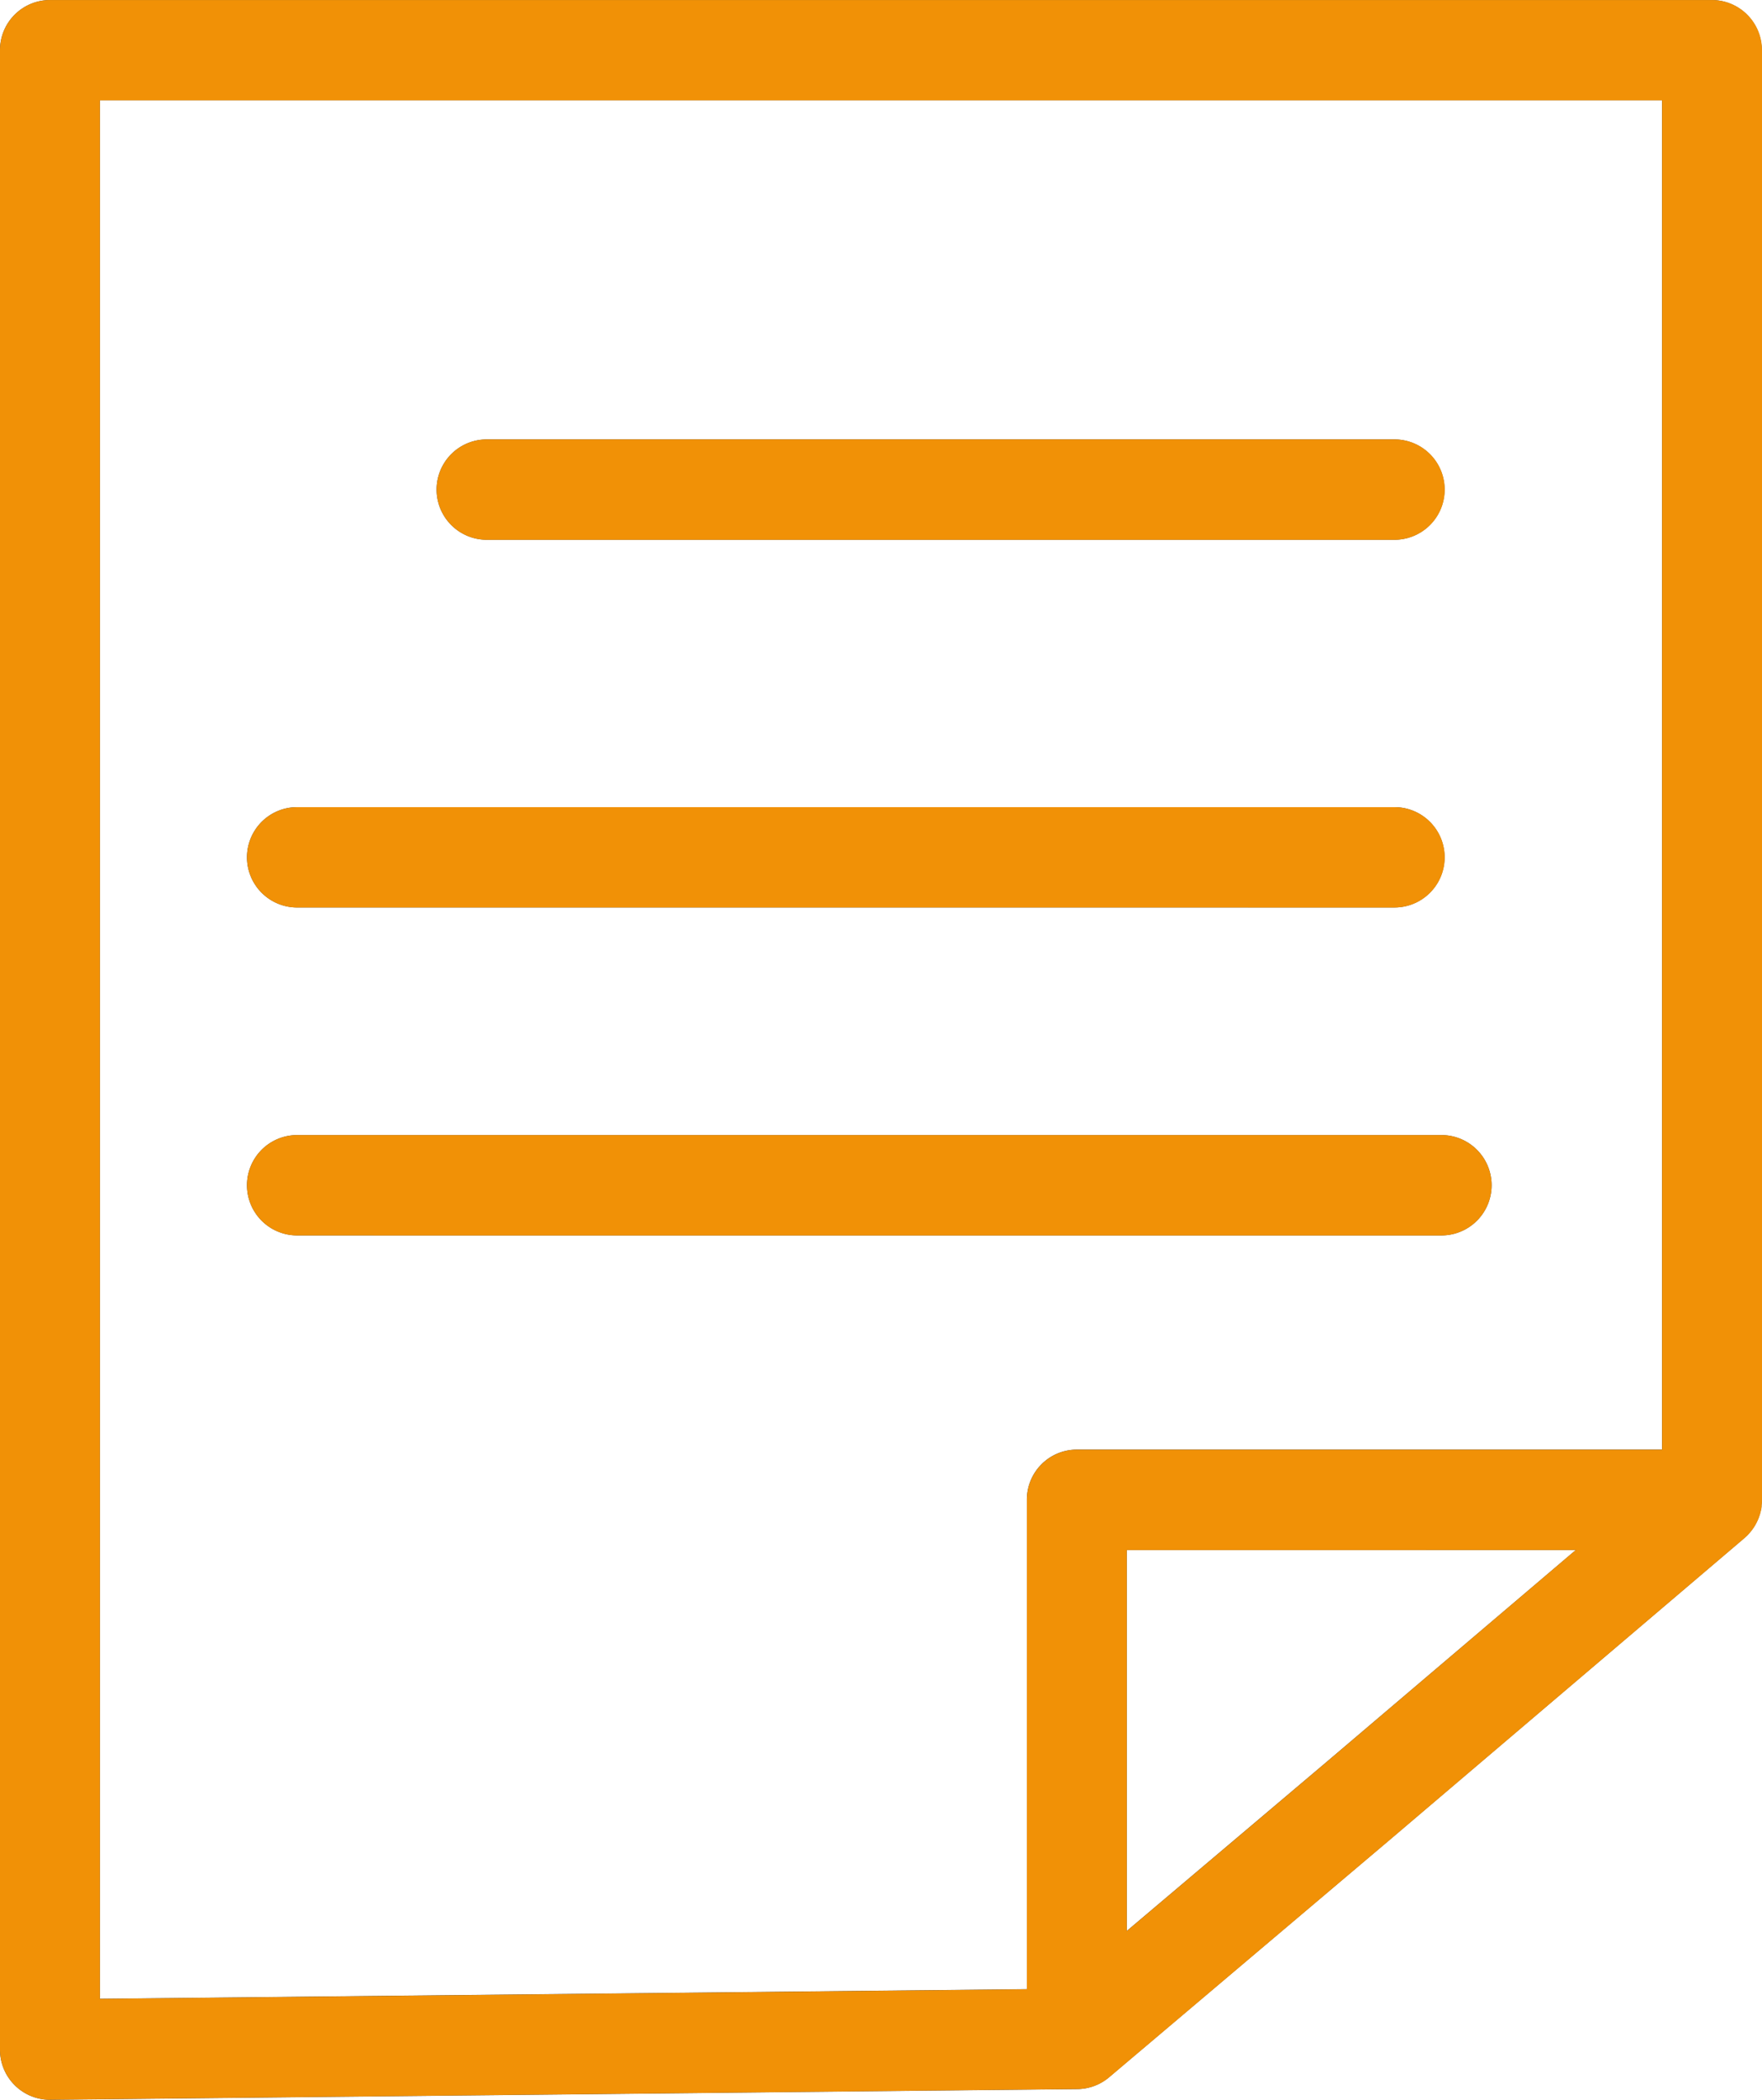
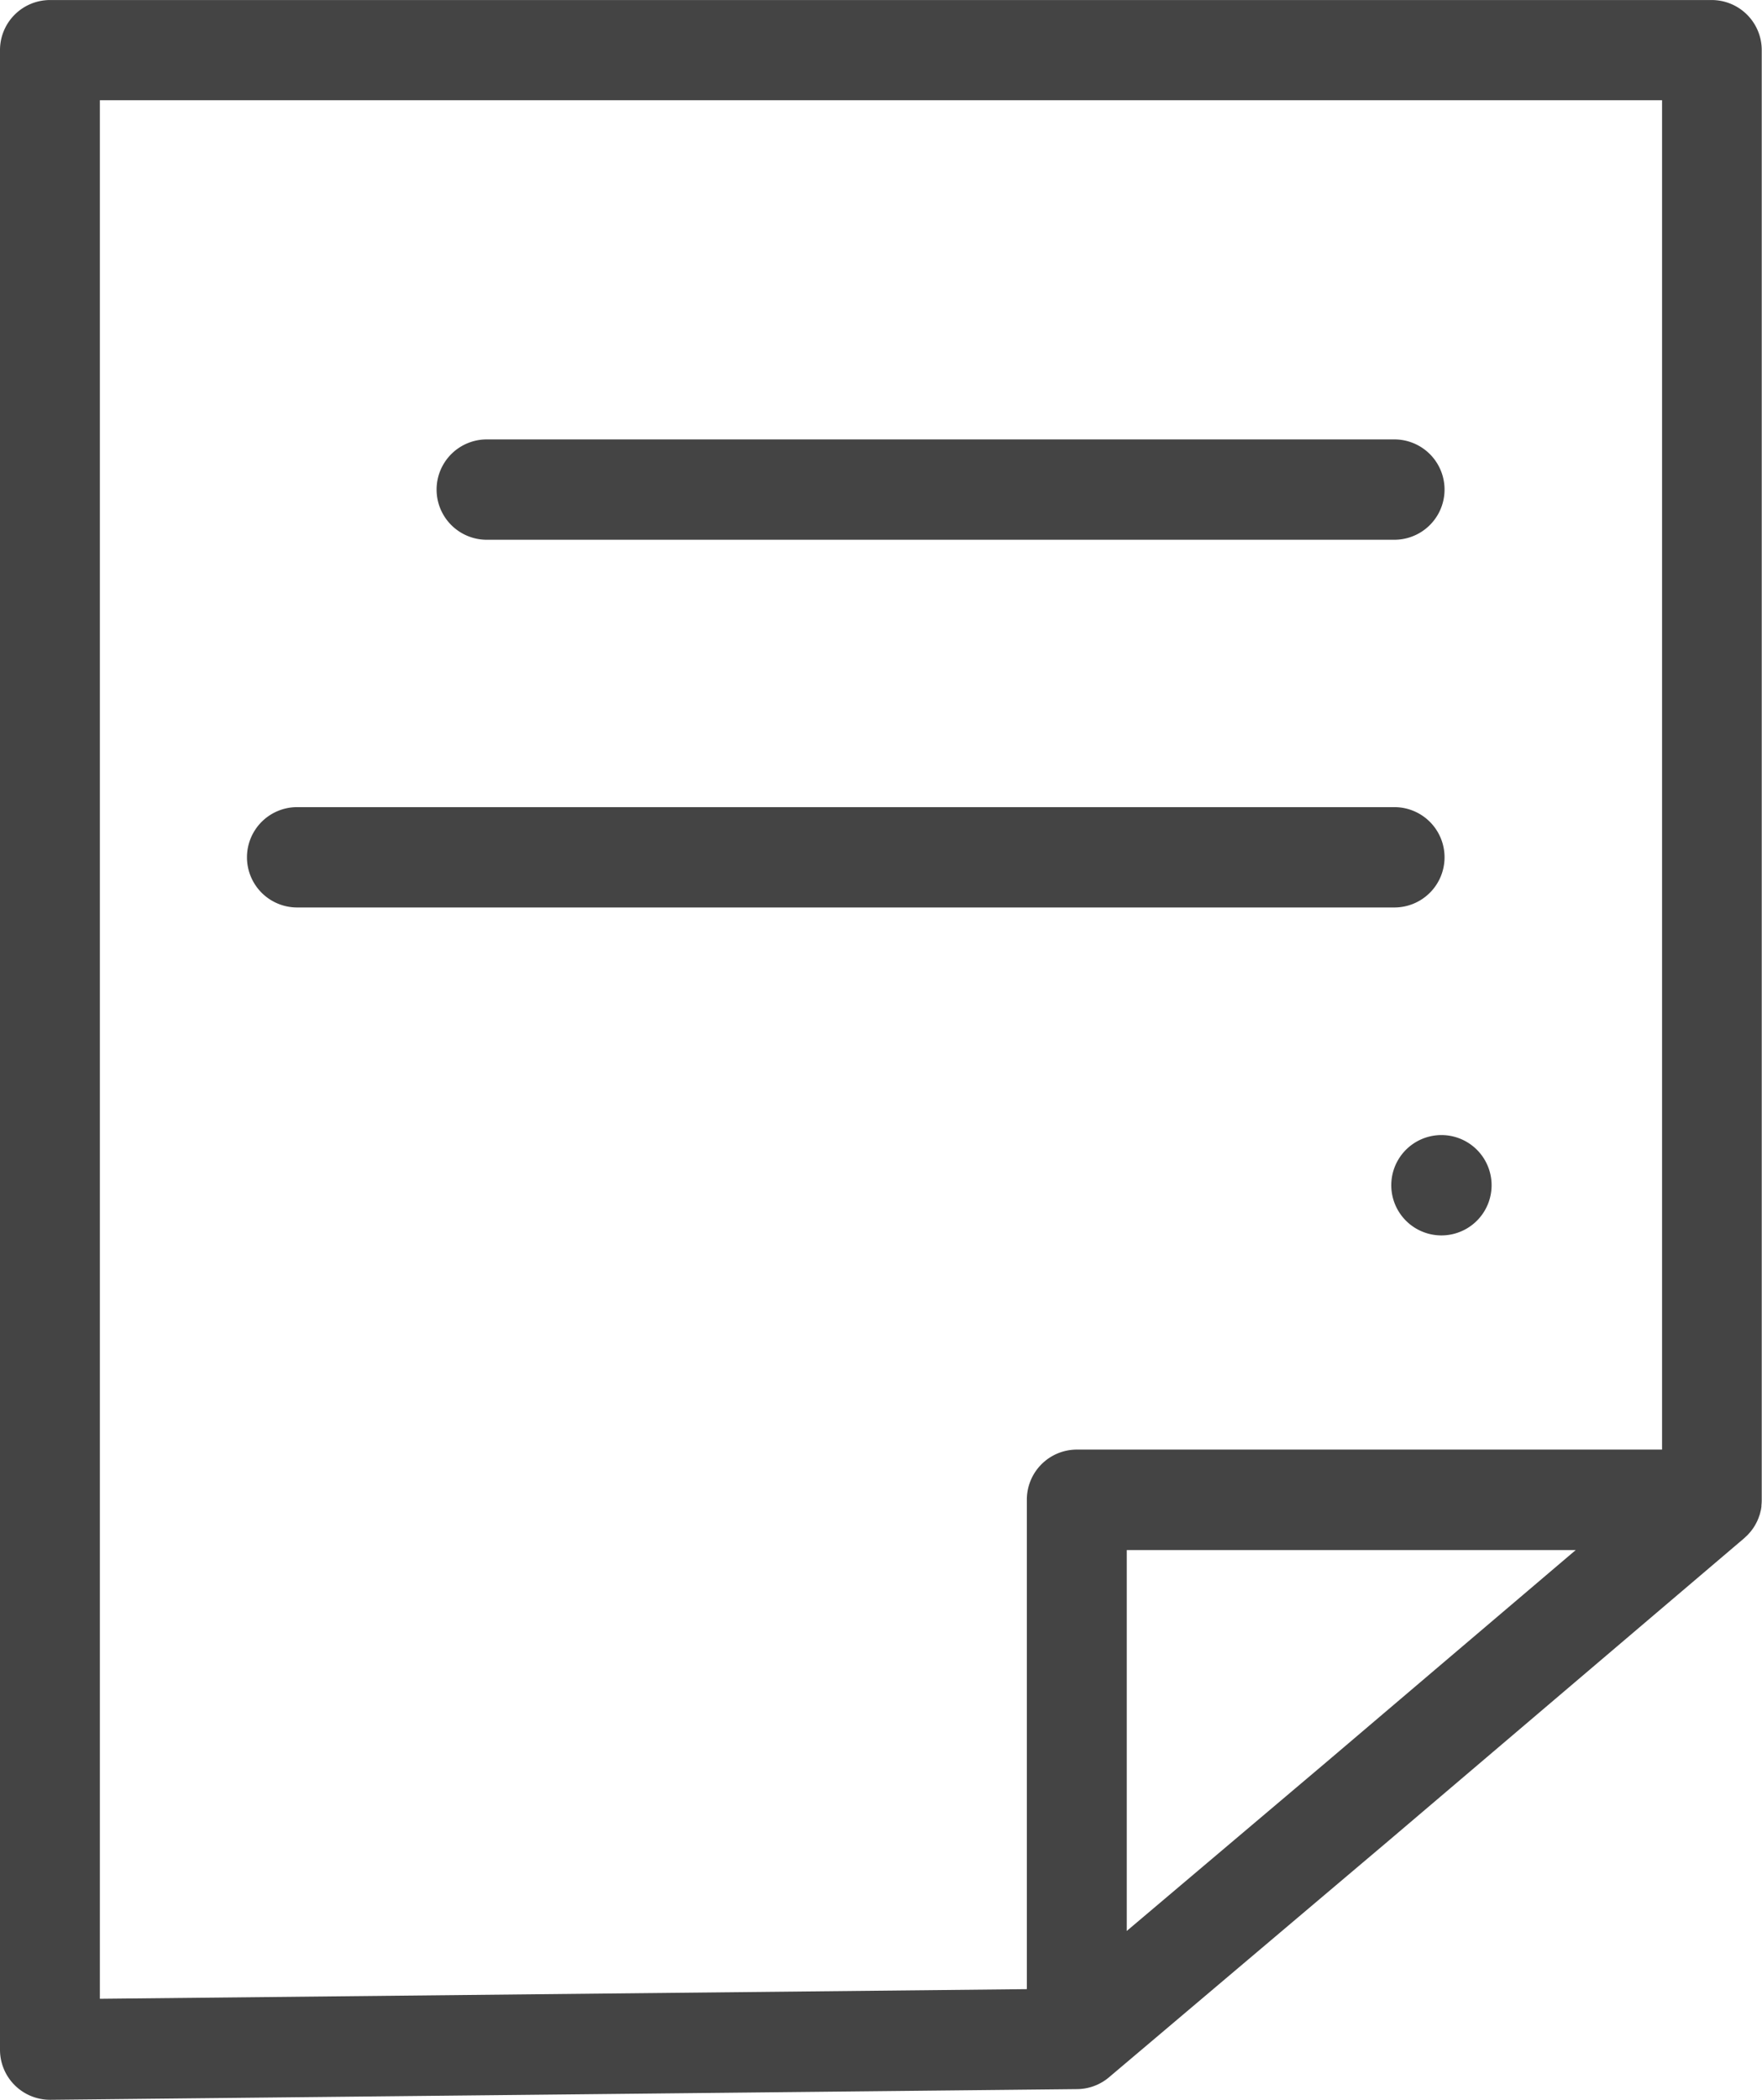
<svg xmlns="http://www.w3.org/2000/svg" width="47.001" height="56" viewBox="0 0 47.001 56">
  <g id="Vector_Smart_Object" data-name="Vector Smart Object" transform="translate(-651 -2074)">
    <g id="Vector_Smart_Object-2" data-name="Vector Smart Object" transform="translate(504.112 1831.209)">
      <g id="Group_5" data-name="Group 5">
        <path id="Path_34" data-name="Path 34" d="M146.888,244.13v53.324a1.335,1.335,0,0,0,1.332,1.338h.014l27.391-.285a1.331,1.331,0,0,0,.844-.314l7.5-6.344,9.445-8.034c.01-.008.019-.018.028-.027s.045-.041.066-.062l.037-.041c.018-.021.037-.042.054-.064l.033-.043c.017-.023.033-.047.048-.071l.026-.043c.015-.026.029-.054.043-.081l.02-.041c.013-.03.025-.061.037-.092,0-.013.009-.025.013-.037.011-.033.02-.067.028-.1,0-.011.006-.022.009-.034.008-.036.013-.073.018-.11,0-.01,0-.02,0-.03a1.378,1.378,0,0,0,.008-.143V244.13a1.335,1.335,0,0,0-1.332-1.338H148.22A1.335,1.335,0,0,0,146.888,244.13ZM182.252,289.8l-5.308,4.489V284.13h11.977Zm-32.7-44.335h41.671v35.986H175.611a1.335,1.335,0,0,0-1.332,1.338v13.052l-24.727.257Z" fill="#444" />
        <path id="Path_35" data-name="Path 35" d="M159.872,257.186h24.211a1.338,1.338,0,0,0,0-2.676H159.872a1.338,1.338,0,0,0,0,2.676Z" fill="#444" />
        <path id="Path_36" data-name="Path 36" d="M154.814,266.993h29.269a1.338,1.338,0,0,0,0-2.676H154.814a1.338,1.338,0,0,0,0,2.676Z" fill="#444" />
-         <path id="Path_37" data-name="Path 37" d="M185.338,275.739a1.338,1.338,0,0,0,0-2.676H154.814a1.338,1.338,0,0,0,0,2.676Z" fill="#444" />
+         <path id="Path_37" data-name="Path 37" d="M185.338,275.739a1.338,1.338,0,0,0,0-2.676a1.338,1.338,0,0,0,0,2.676Z" fill="#444" />
      </g>
    </g>
-     <path id="Color_Overlay" data-name="Color Overlay" d="M652.333,2130a1.335,1.335,0,0,1-1.333-1.337v-53.324a1.336,1.336,0,0,1,1.333-1.338h44.335a1.336,1.336,0,0,1,1.333,1.338V2114c0,.049,0,.1-.008.143,0,.01,0,.02,0,.031,0,.037-.011.074-.018.11,0,.012-.006.022-.009.033-.008.035-.017.069-.028.1l-.013.038c-.012.031-.023.061-.037.092-.006.013-.013.027-.02.041s-.027.055-.042.081l-.026.043c-.015.024-.031.048-.049.071a.488.488,0,0,1-.032.044c-.017.022-.035.043-.054.064l-.037.041c-.021.021-.043.042-.066.062a.377.377,0,0,1-.028.027l-9.445,8.034-7.5,6.345a1.329,1.329,0,0,1-.844.314l-27.391.284Zm1.332-2.69,24.727-.257V2114a1.336,1.336,0,0,1,1.333-1.338h15.611v-35.986H653.665Zm27.391-1.809,5.308-4.489,6.669-5.673H681.056Zm-22.129-18.552a1.338,1.338,0,0,1,0-2.677H689.45a1.338,1.338,0,0,1,0,2.677Zm0-8.746a1.338,1.338,0,0,1,0-2.676H688.2a1.338,1.338,0,0,1,0,2.676Zm5.058-9.807a1.338,1.338,0,0,1,0-2.677H688.2a1.338,1.338,0,0,1,0,2.677Z" fill="#f19106" />
  </g>
</svg>